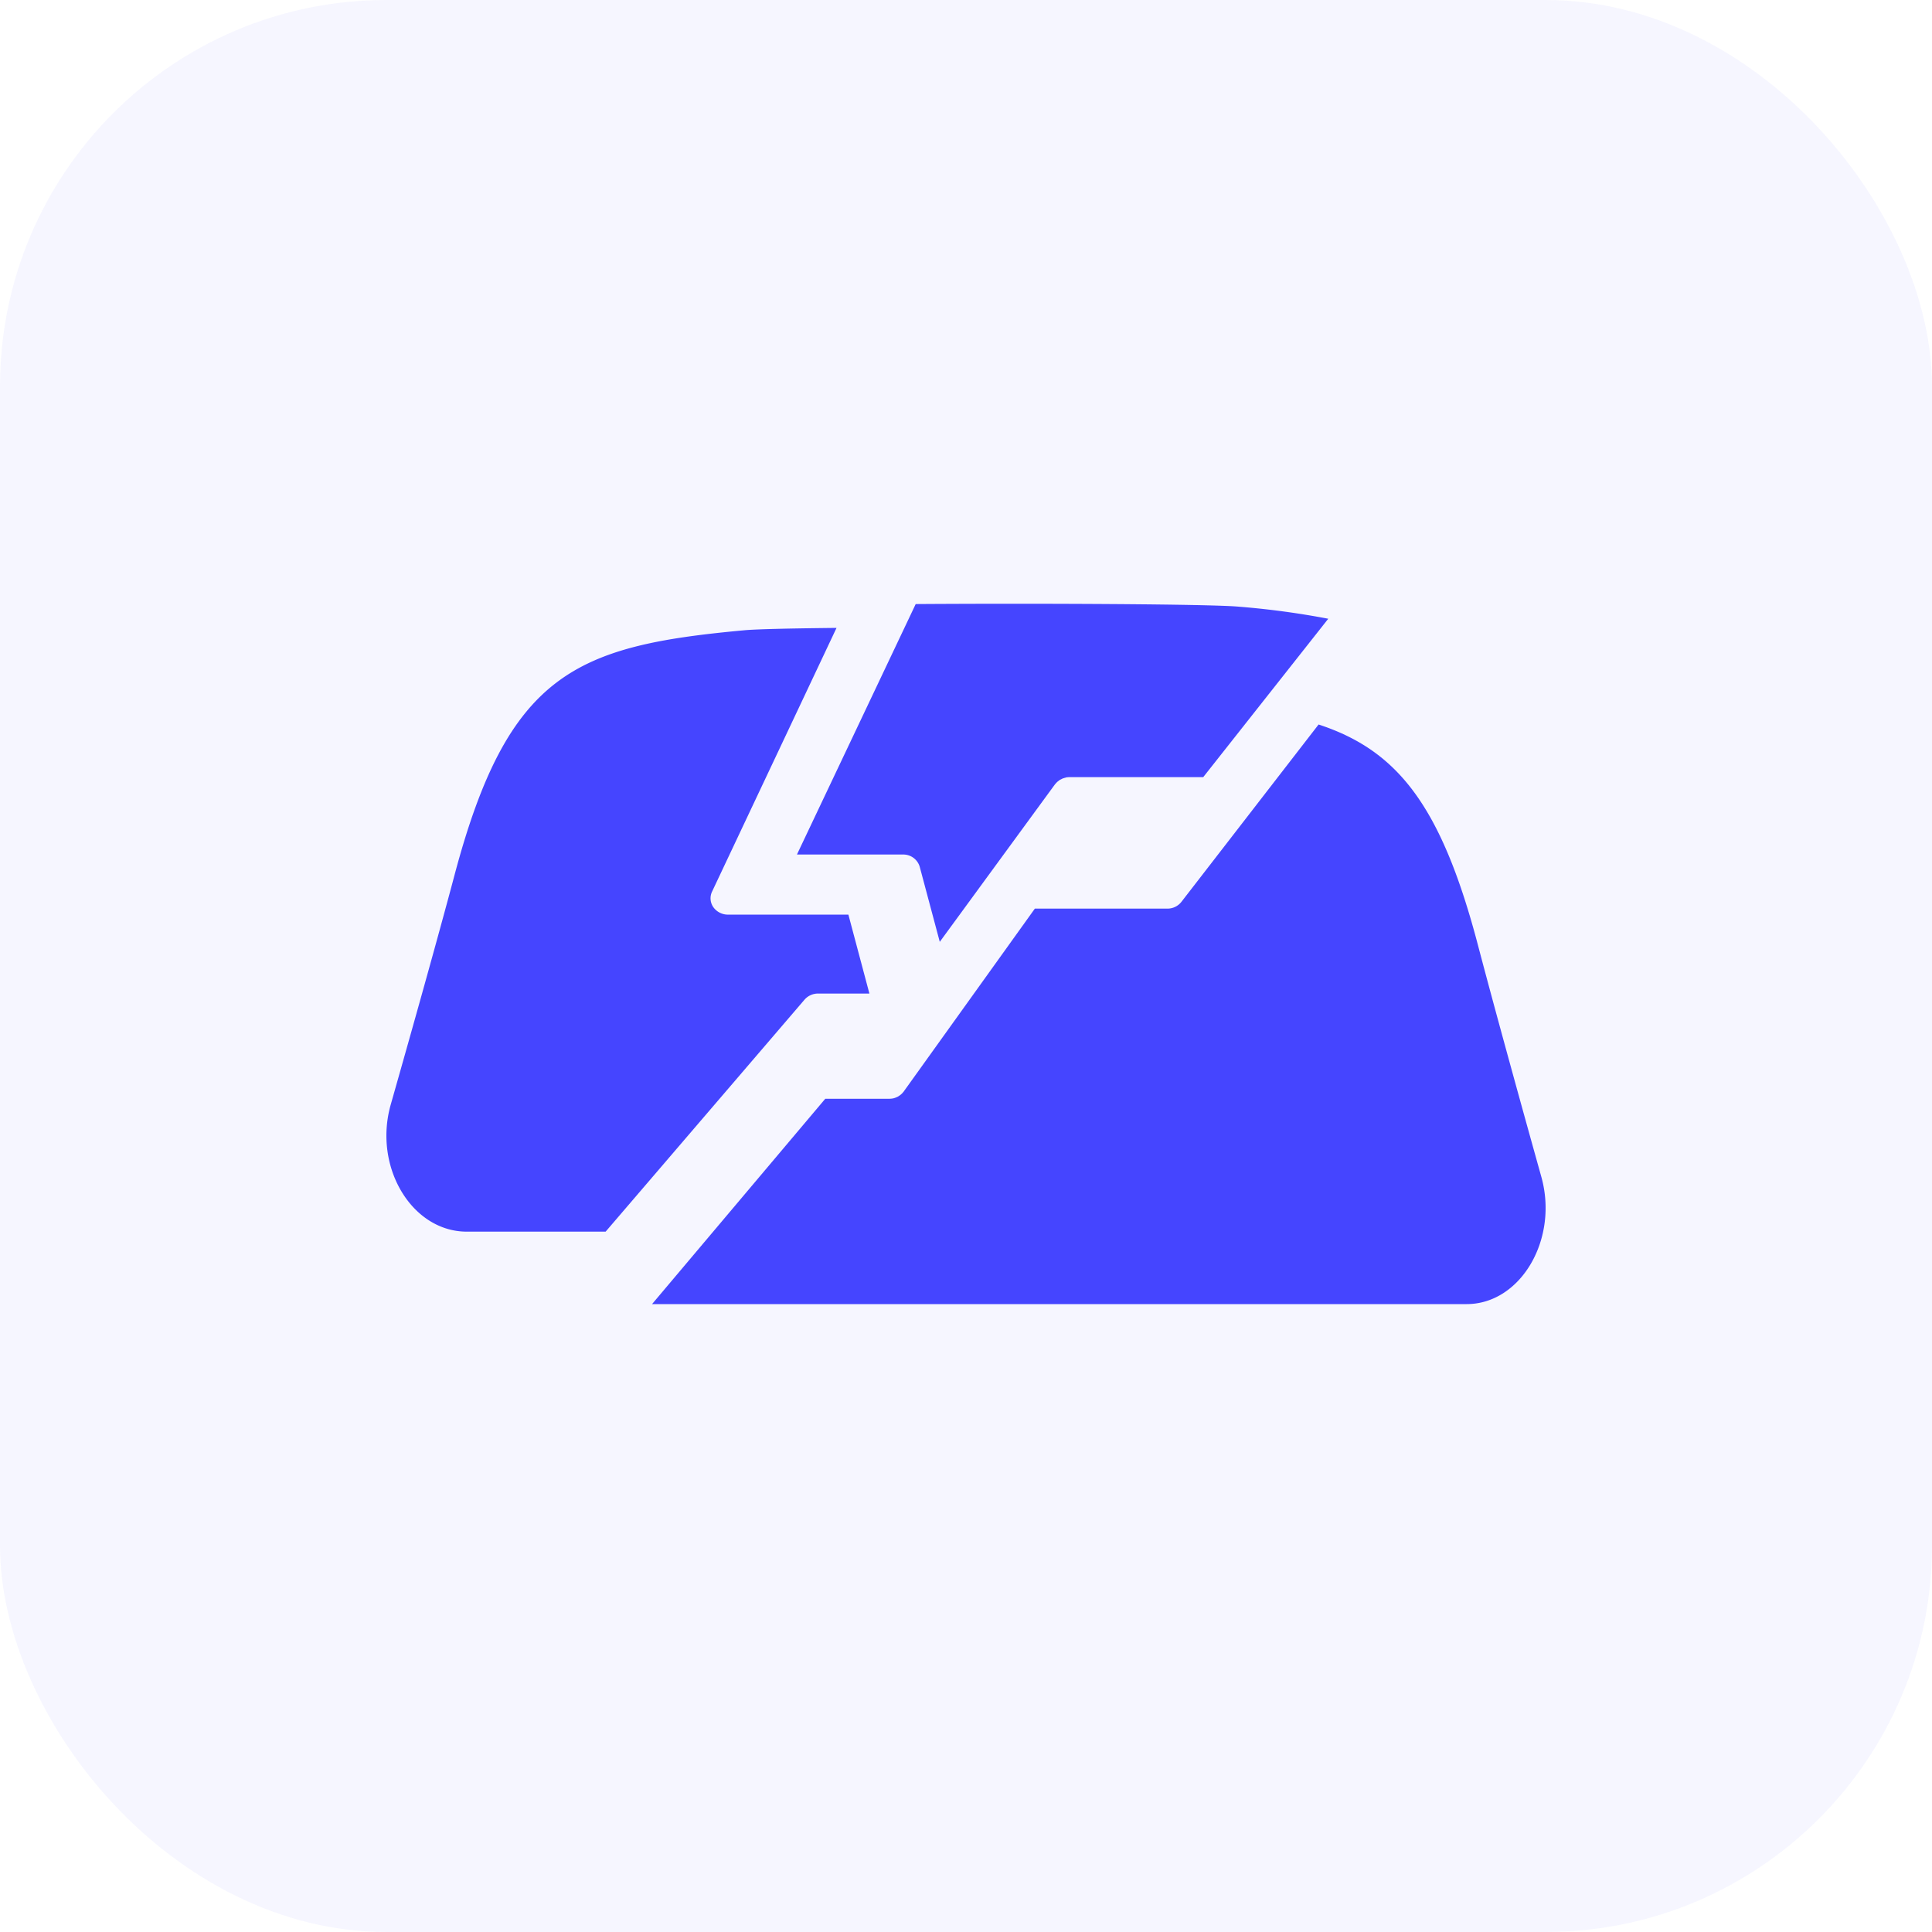
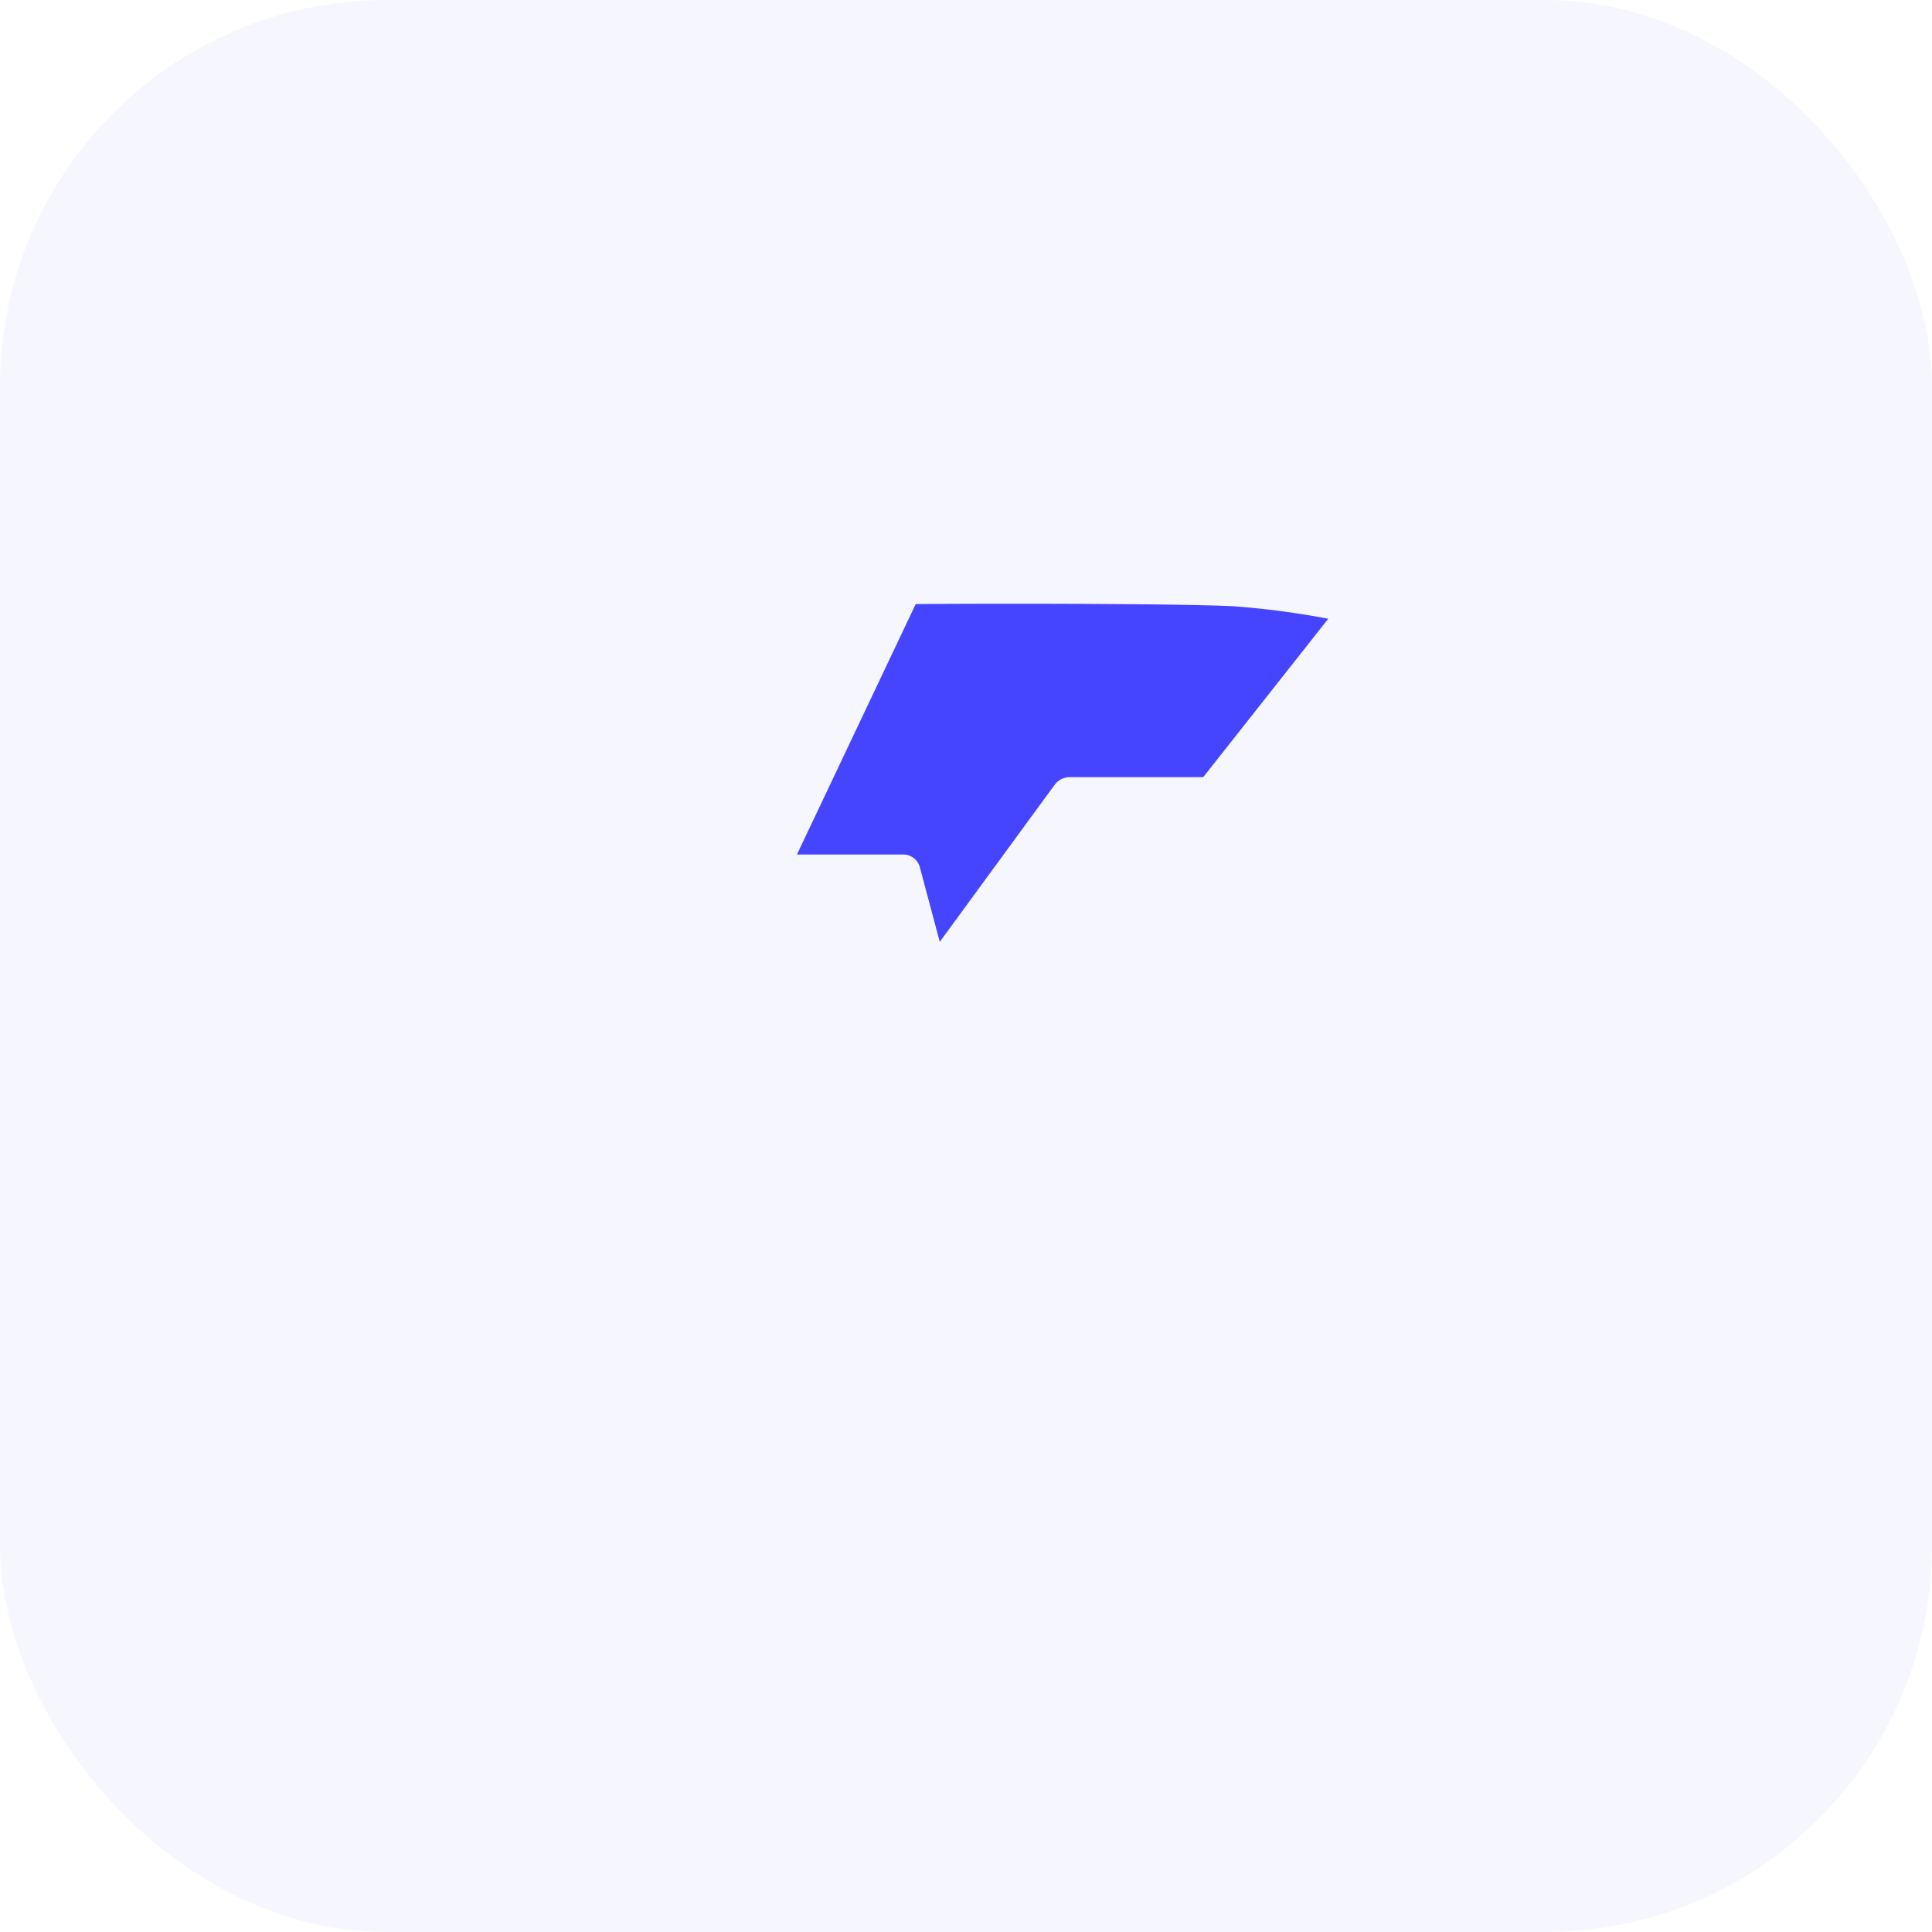
<svg xmlns="http://www.w3.org/2000/svg" id="Group_51" data-name="Group 51" width="80" height="80" viewBox="0 0 80 80">
  <rect id="Rectangle_Copy_9" data-name="Rectangle Copy 9" width="80" height="80" rx="16" fill="rgba(69,69,255,0.05)" />
  <g id="Group" transform="translate(16 25)">
    <path id="Path" d="M0,10.384H4.389a.708.708,0,0,1,.695.508L5.914,14l4.772-6.525v0h0l.013-.012a.813.813,0,0,1,.081-.087c.017-.016.034-.024.051-.04a.32.32,0,0,1,.06-.044c.021-.012.043-.02.064-.032s.038-.02.06-.028l.077-.024c.017,0,.034-.012.055-.016a.892.892,0,0,1,.145-.012h5.531L22,.621a34.206,34.206,0,0,0-3.707-.5C17.13.013,10.073-.022,4.917.013Z" transform="translate(17)" fill="#4545ff" />
-     <path id="Path-2" data-name="Path" d="M17.313,15.395a.74.74,0,0,1,.564-.254H20l-.87-3.268H14.147a.743.743,0,0,1-.607-.306.642.642,0,0,1-.056-.645L18.639,0C16.731.02,15.271.052,14.8.1,7.838.741,5.043,1.869,2.821,10.234c-.693,2.607-1.761,6.406-2.64,9.5C-.556,22.317,1.051,25,3.329,25H9.078Z" transform="translate(0 1)" fill="#4545ff" />
-     <path id="Path-3" data-name="Path" d="M36.824,18.732c-.864-3.093-1.915-6.9-2.6-9.5C32.7,3.387,30.892,1.079,27.6,0L21.918,7.346a.731.731,0,0,1-.576.278H15.851L10.419,15.2c0,.008-.017.016-.021.024a.461.461,0,0,1-.076.081.27.27,0,0,1-.038.032.749.749,0,0,1-.093.064.175.175,0,0,1-.038.02.93.93,0,0,1-.148.056.852.852,0,0,1-.174.02H7.173L0,24H33.731C35.968,24,37.544,21.314,36.824,18.732Z" transform="translate(11 5)" fill="#4545ff" />
  </g>
</svg>